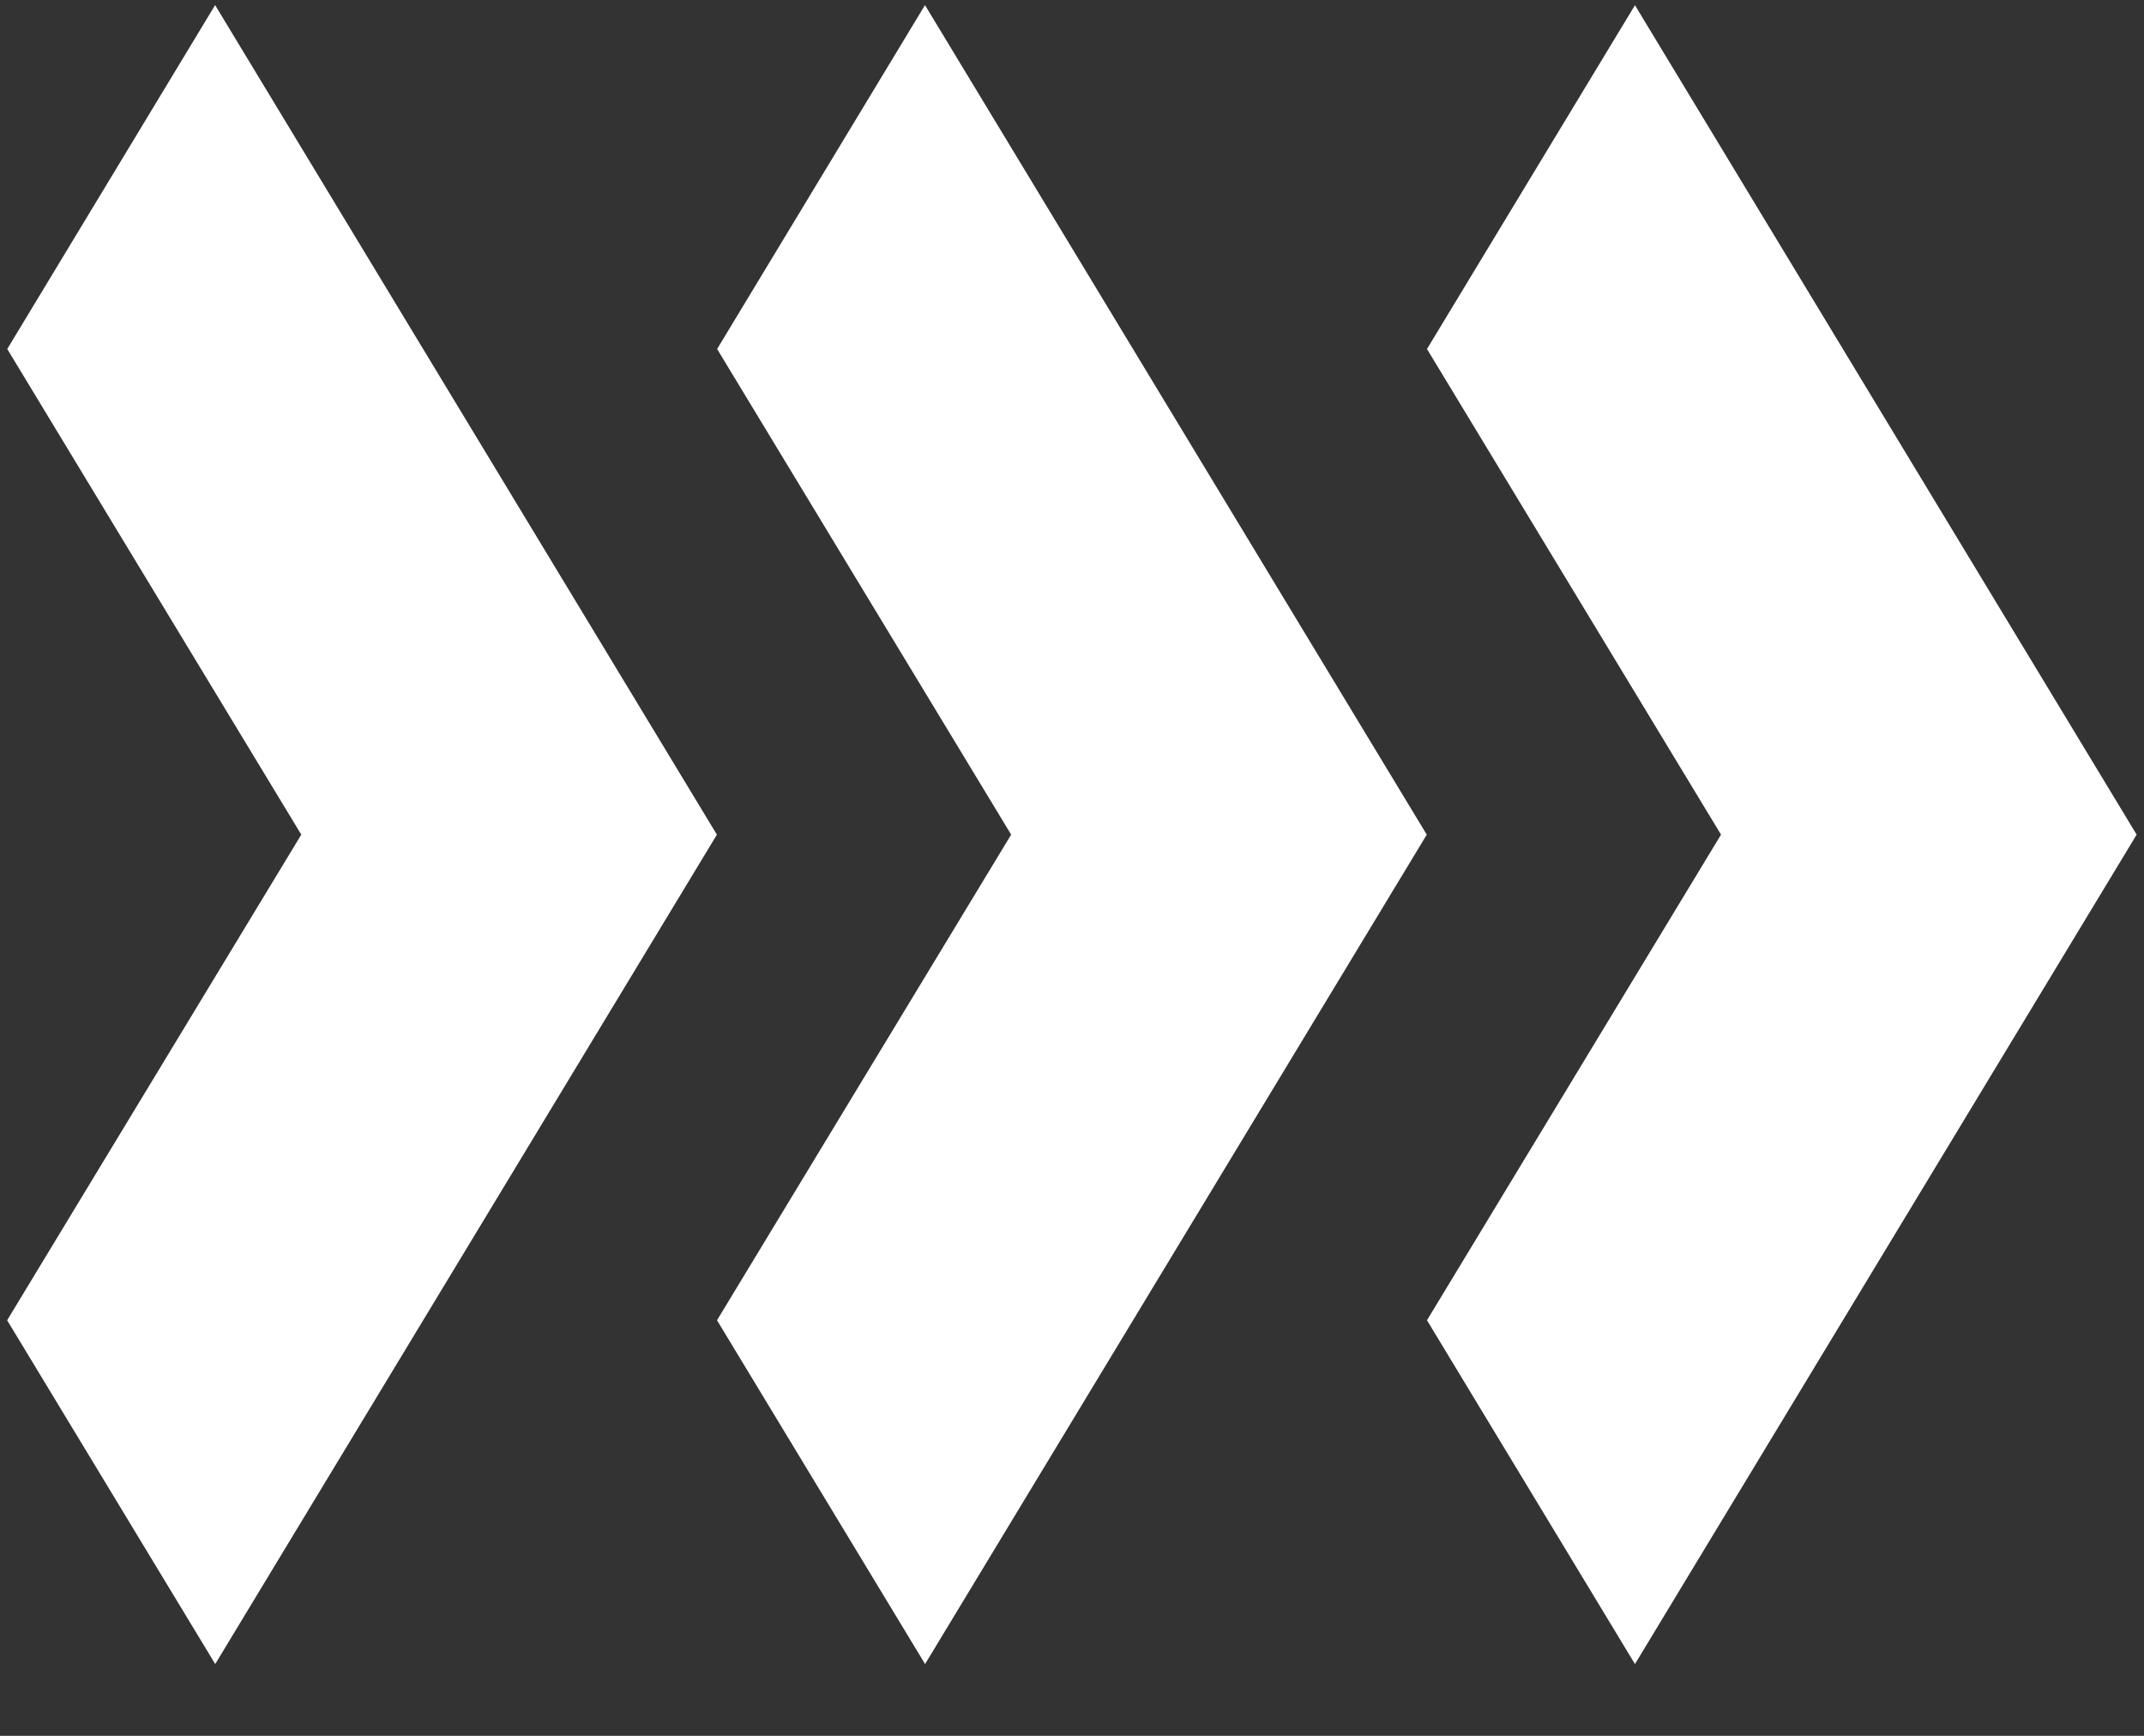
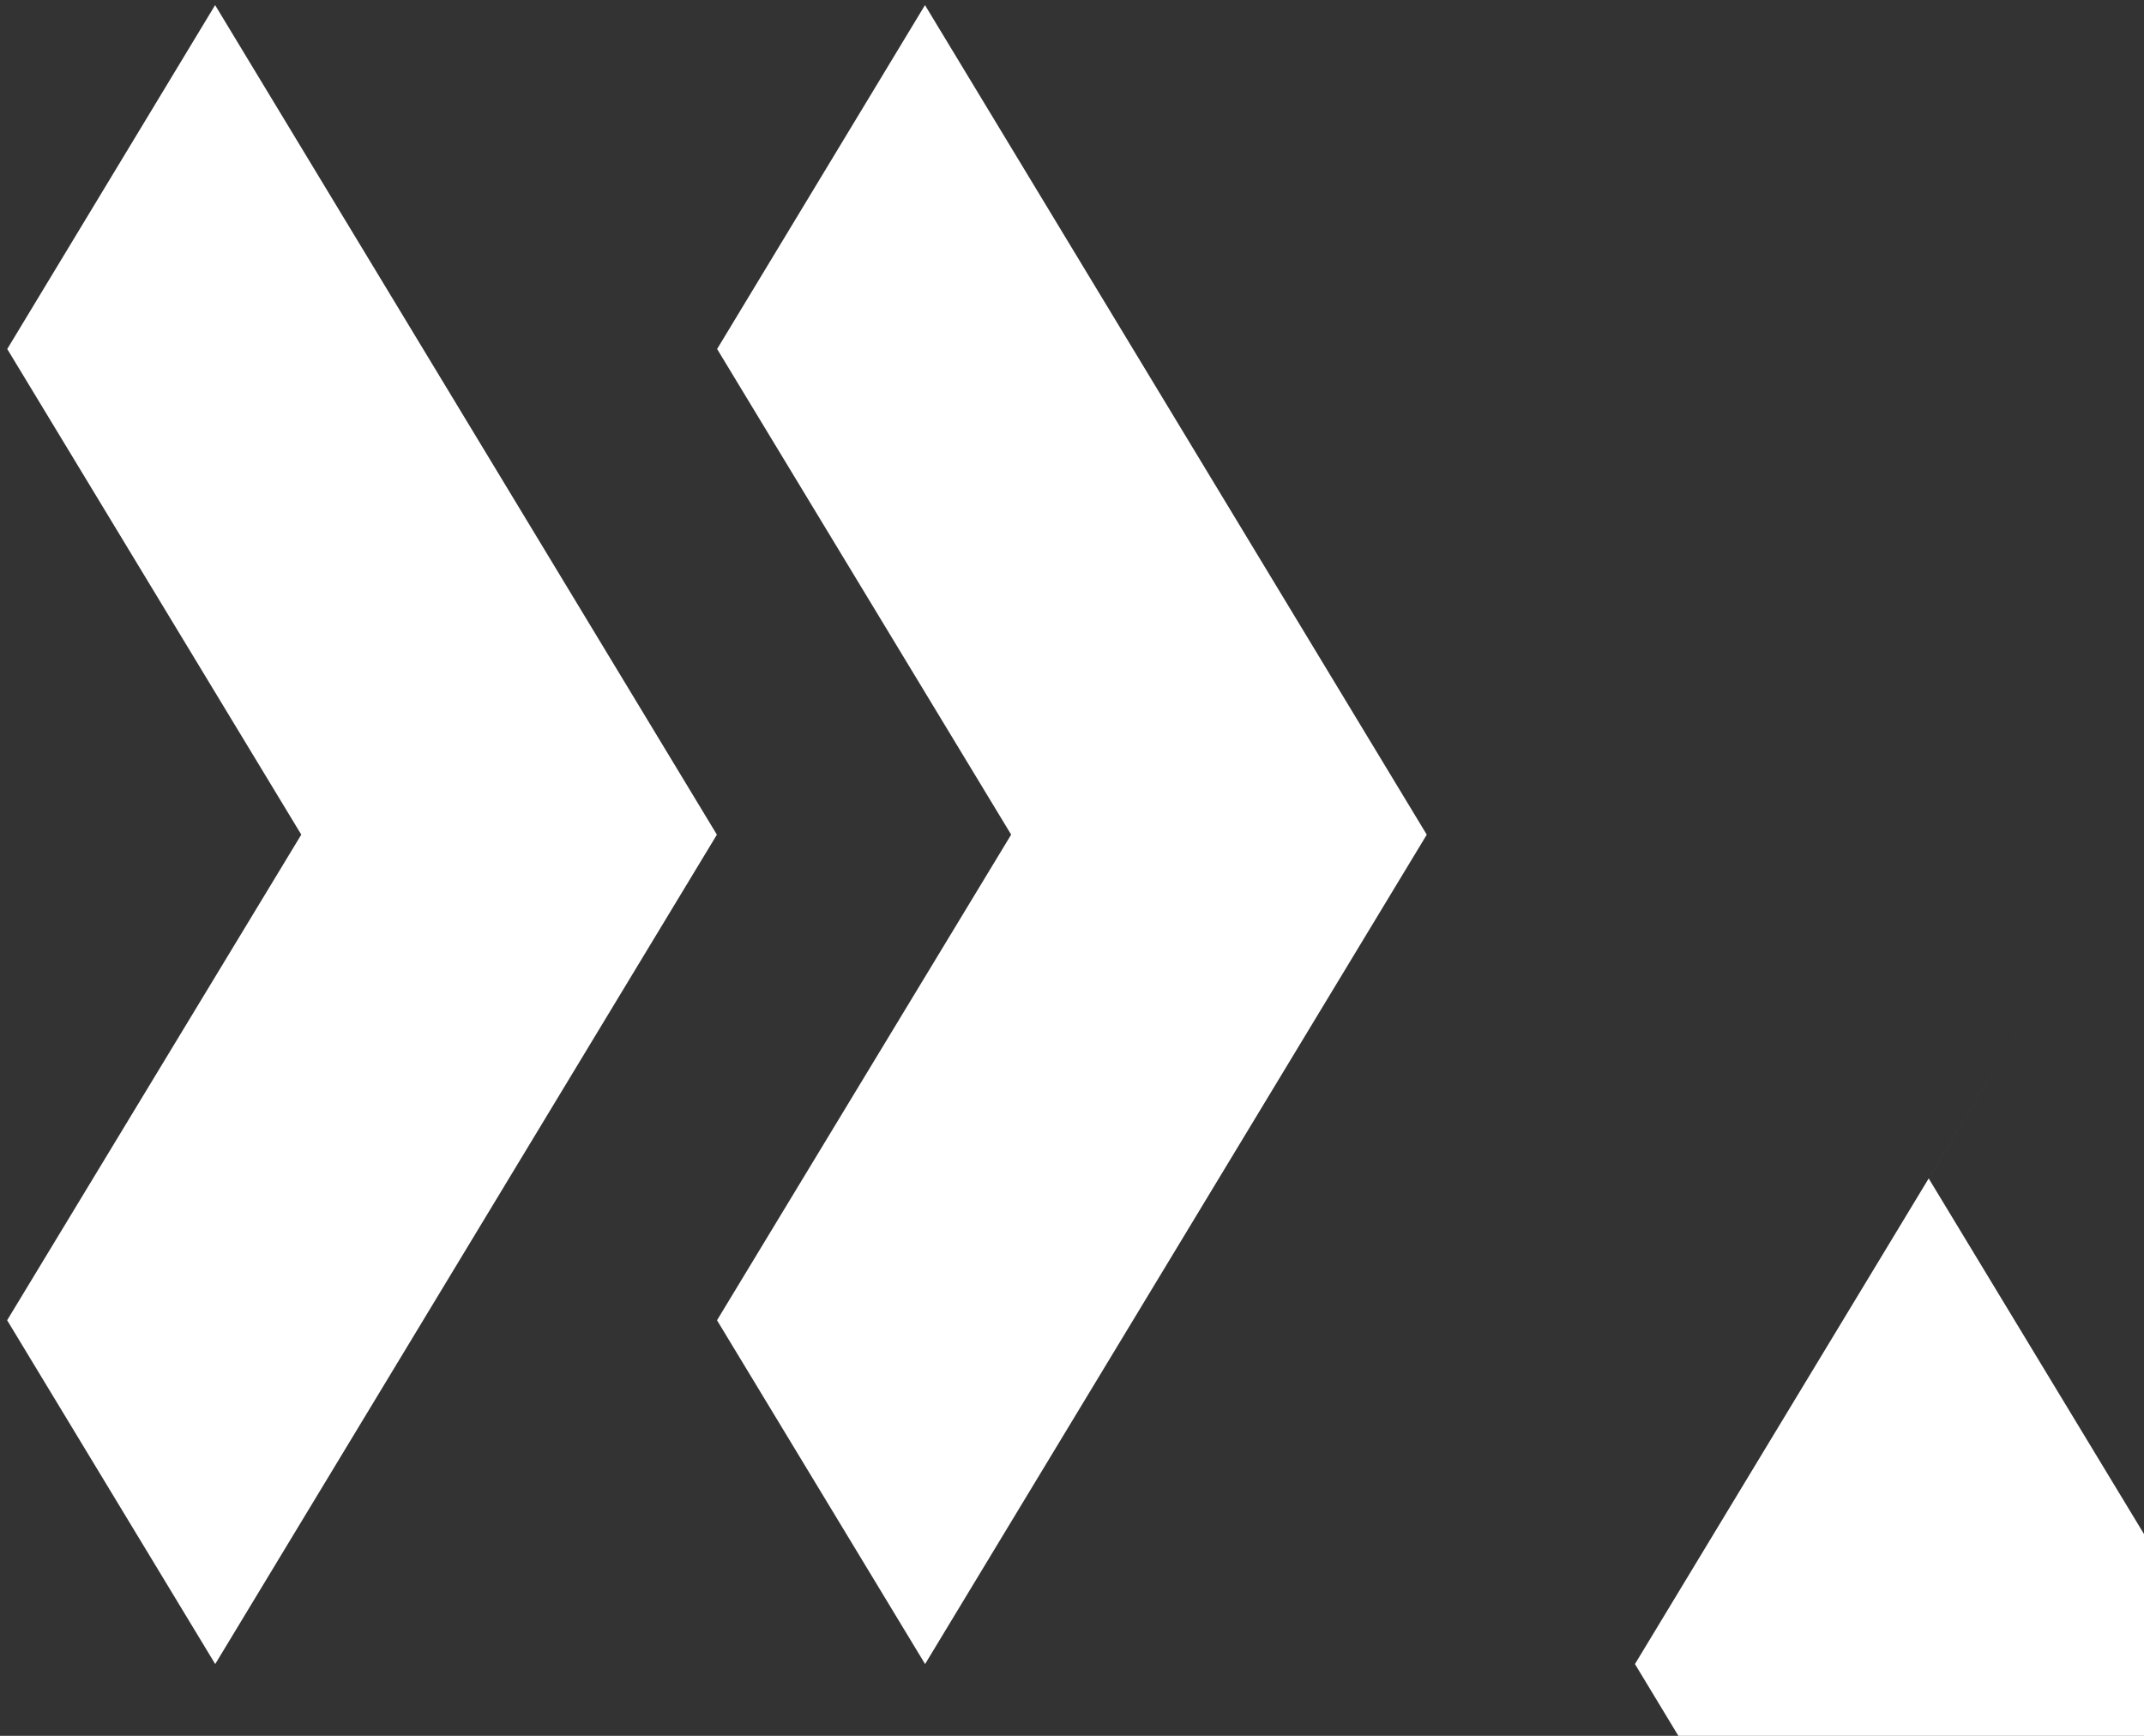
<svg xmlns="http://www.w3.org/2000/svg" width="21" height="17" fill="none">
  <rect width="100%" height="100%" fill="#333333" stroke="none" />
-   <path fill-rule="evenodd" clip-rule="evenodd" d="M7.022 8.174l-4.914 8.123L.07 12.93l2.881-4.756-2.88-4.756L2.107.05l4.914 8.123zm6.953 0l-4.914 8.123-2.038-3.367 2.881-4.756-2.88-4.756L9.06.05l4.914 8.123zm2.039 8.123l4.914-8.123L16.014.051l-2.037 3.367 2.88 4.756-2.88 4.756 2.037 3.367z" fill="#fff" />
+   <path fill-rule="evenodd" clip-rule="evenodd" d="M7.022 8.174l-4.914 8.123L.07 12.93l2.881-4.756-2.88-4.756L2.107.05l4.914 8.123zm6.953 0l-4.914 8.123-2.038-3.367 2.881-4.756-2.88-4.756L9.06.05l4.914 8.123zm2.039 8.123l4.914-8.123l-2.037 3.367 2.88 4.756-2.88 4.756 2.037 3.367z" fill="#fff" />
</svg>